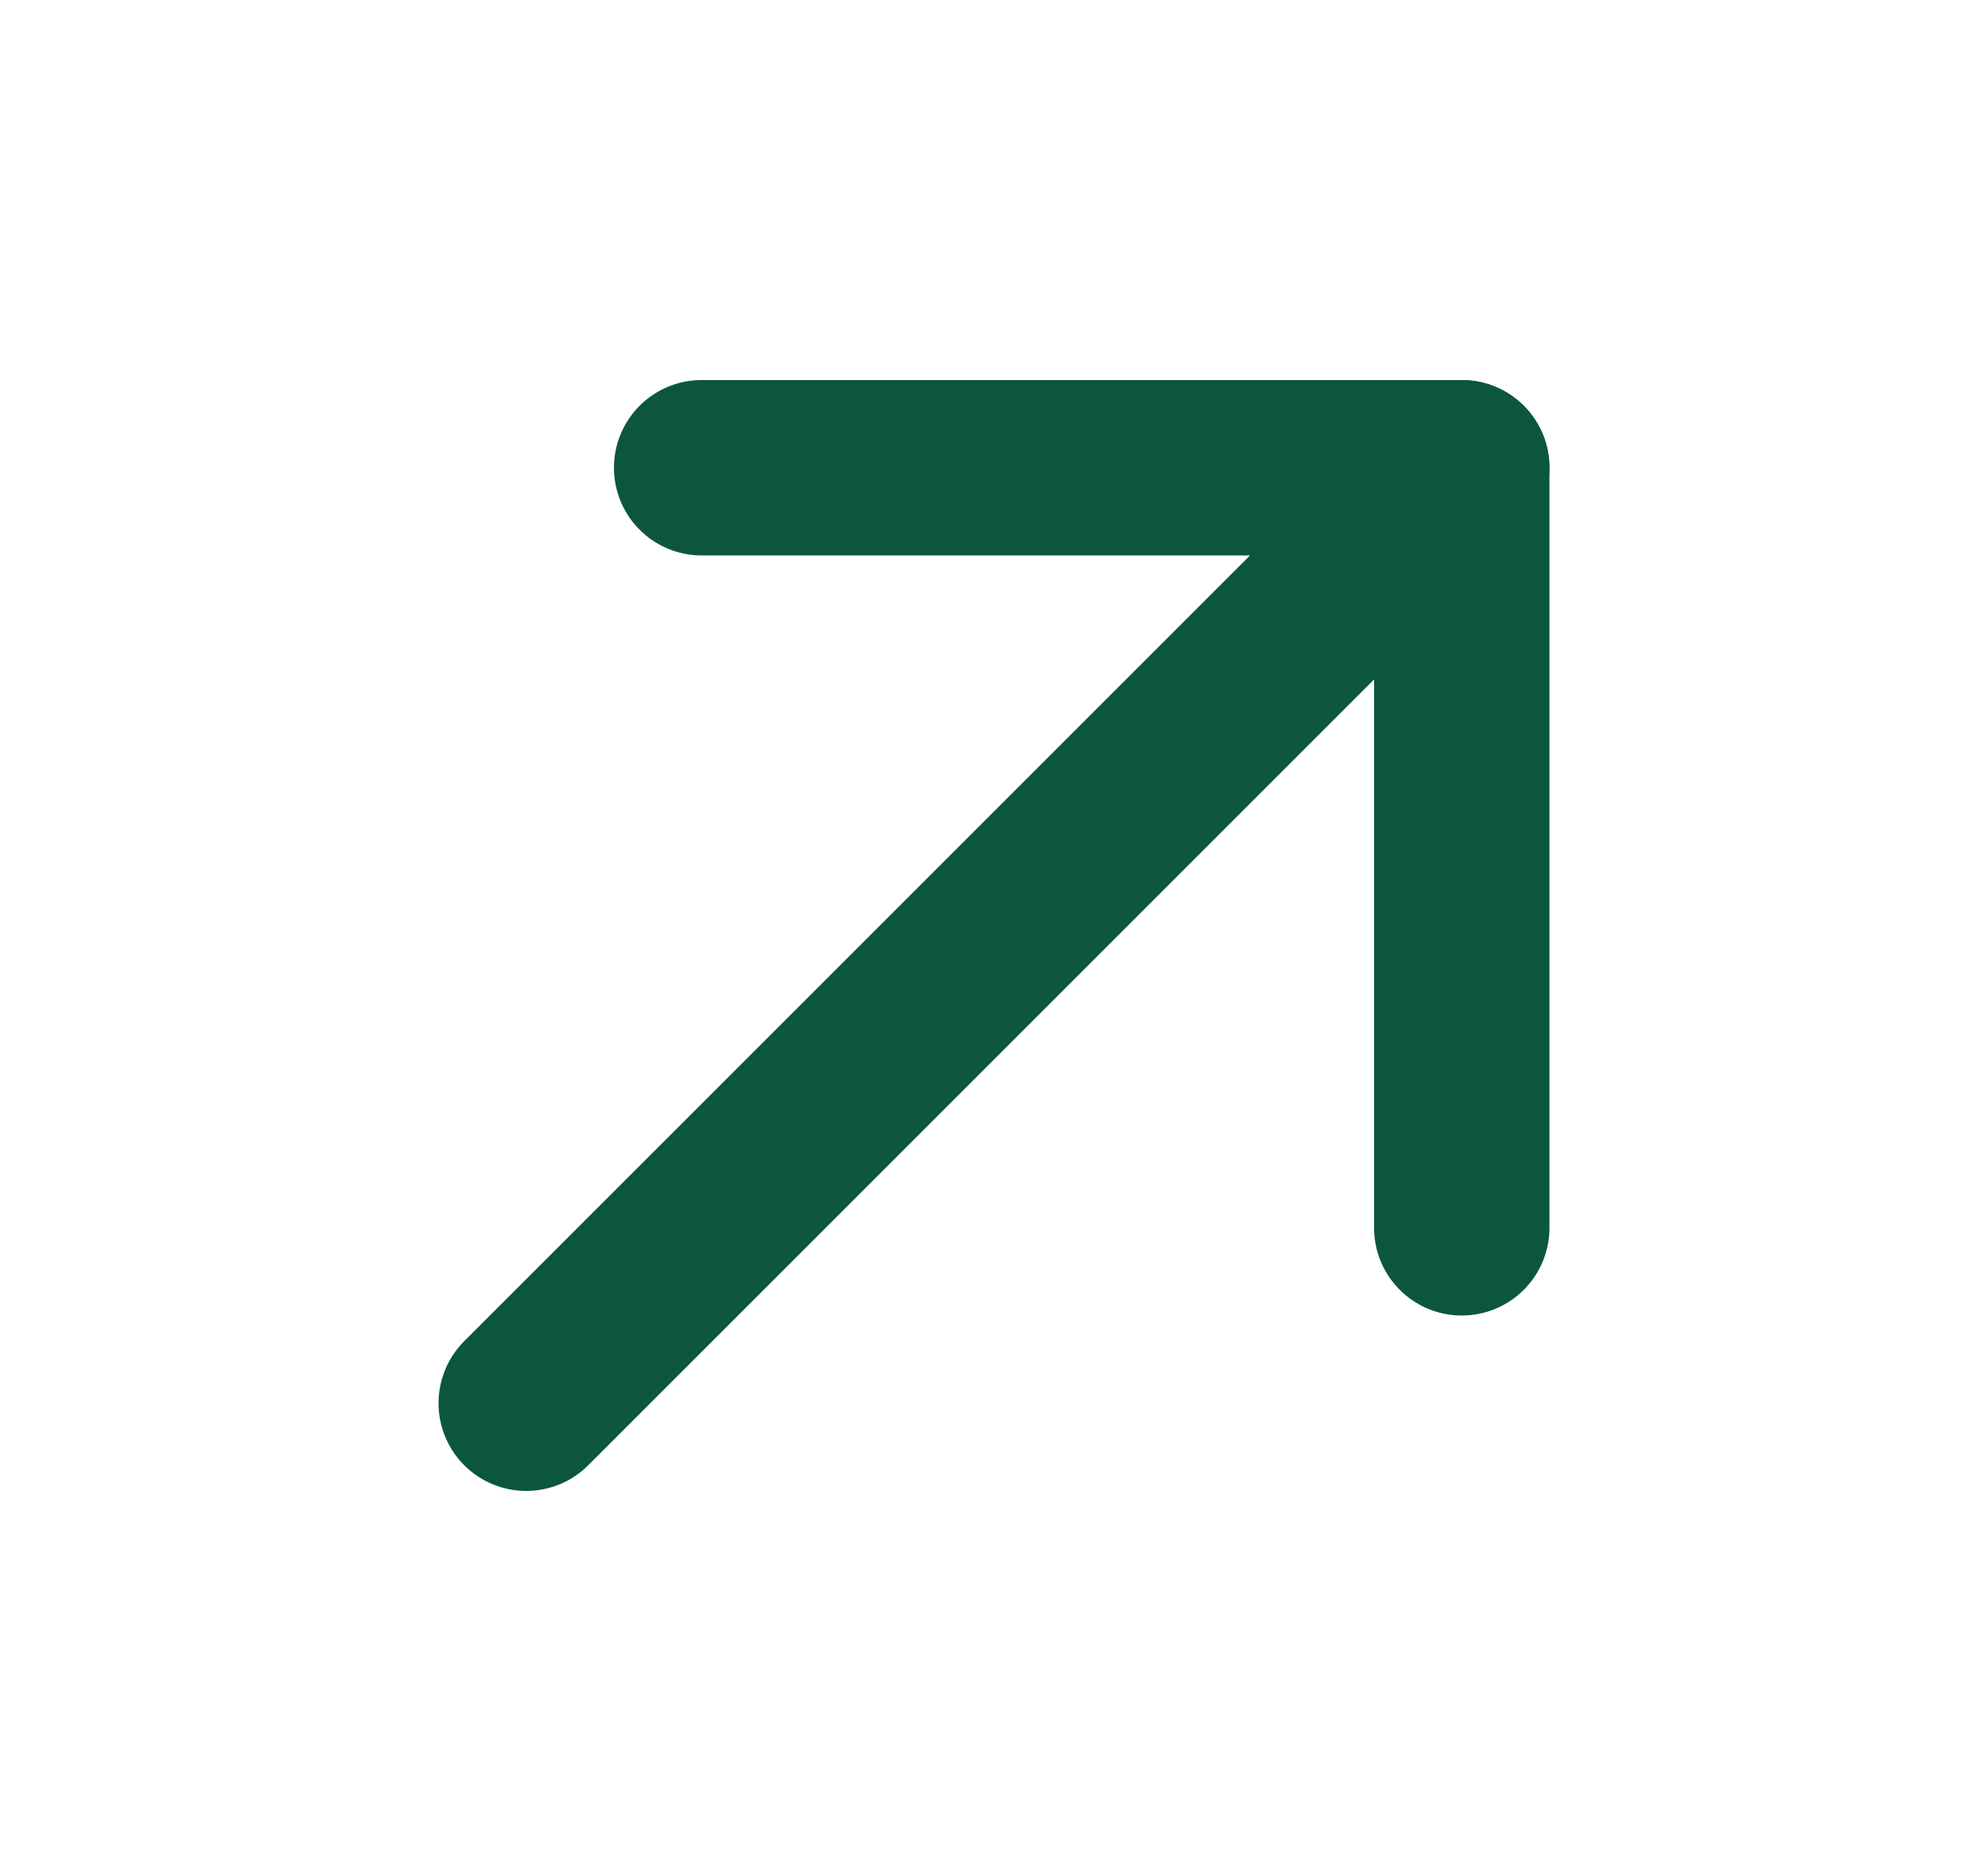
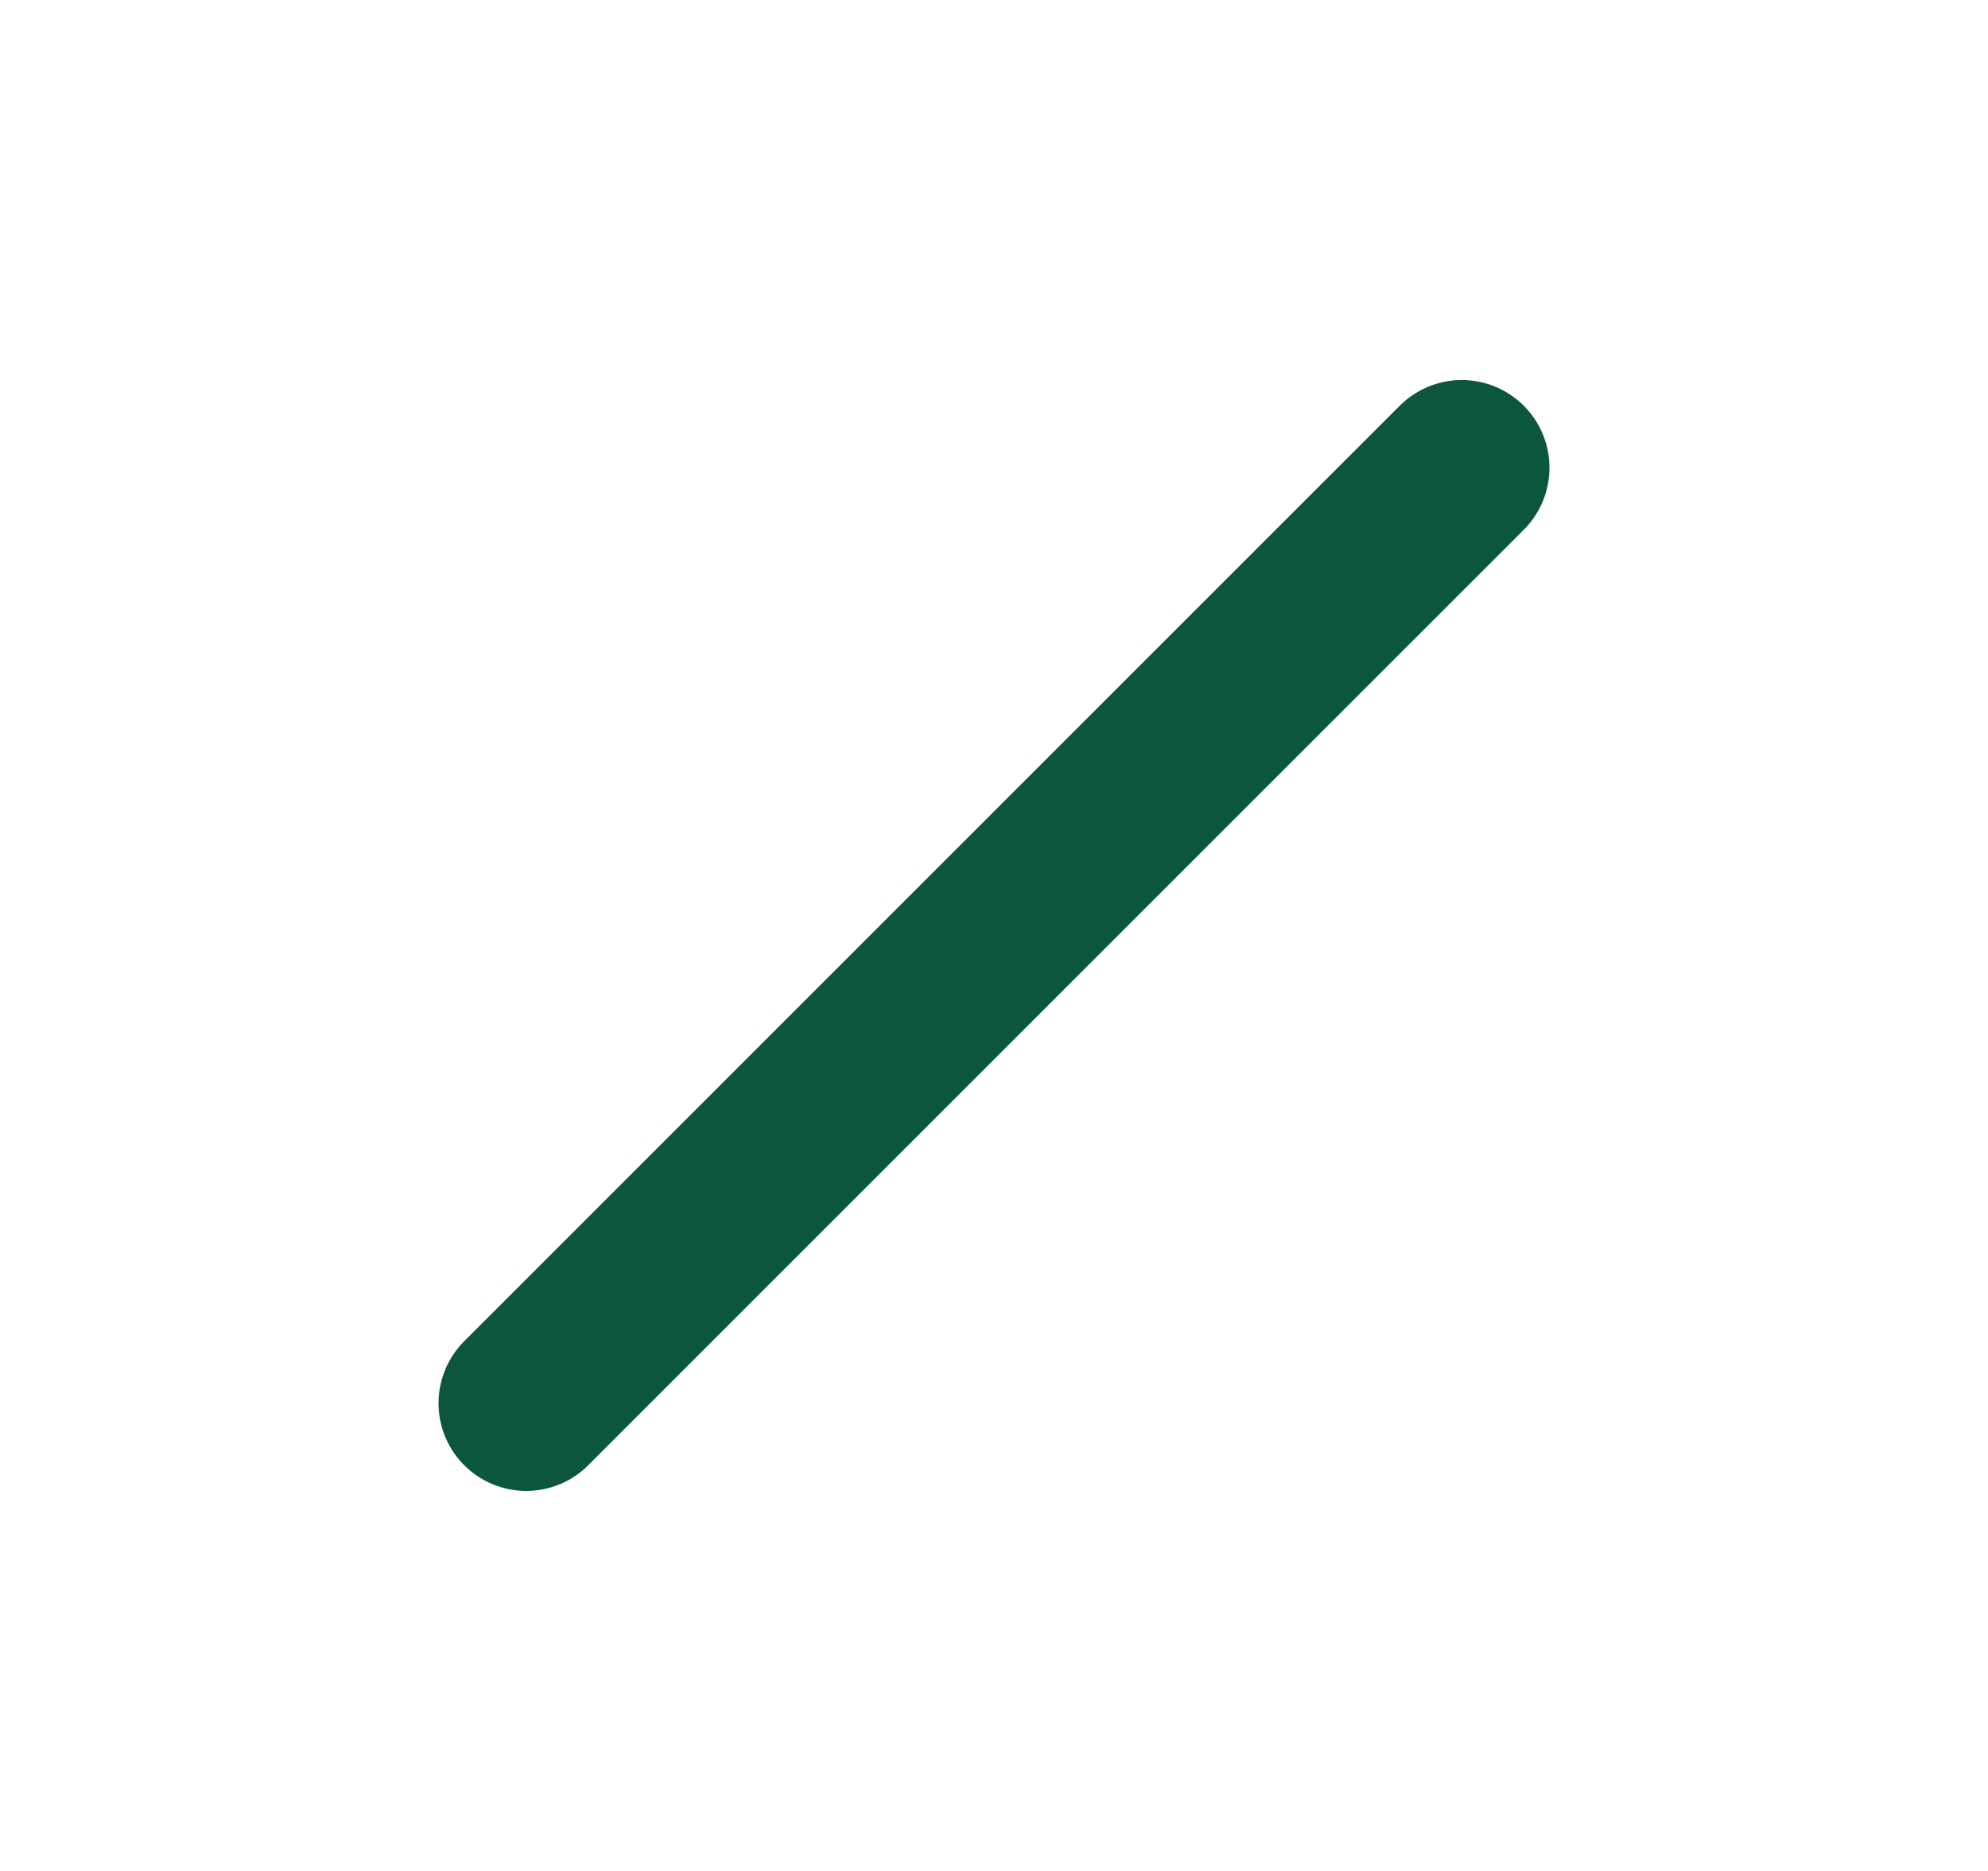
<svg xmlns="http://www.w3.org/2000/svg" width="17" height="16" viewBox="0 0 17 16" fill="none">
  <path d="M4.5 12L12.5 4" stroke="#0C573C" stroke-width="1.5" stroke-linecap="round" stroke-linejoin="round" />
-   <path d="M6 4H12.5V10.5" stroke="#0C573C" stroke-width="1.5" stroke-linecap="round" stroke-linejoin="round" />
</svg>